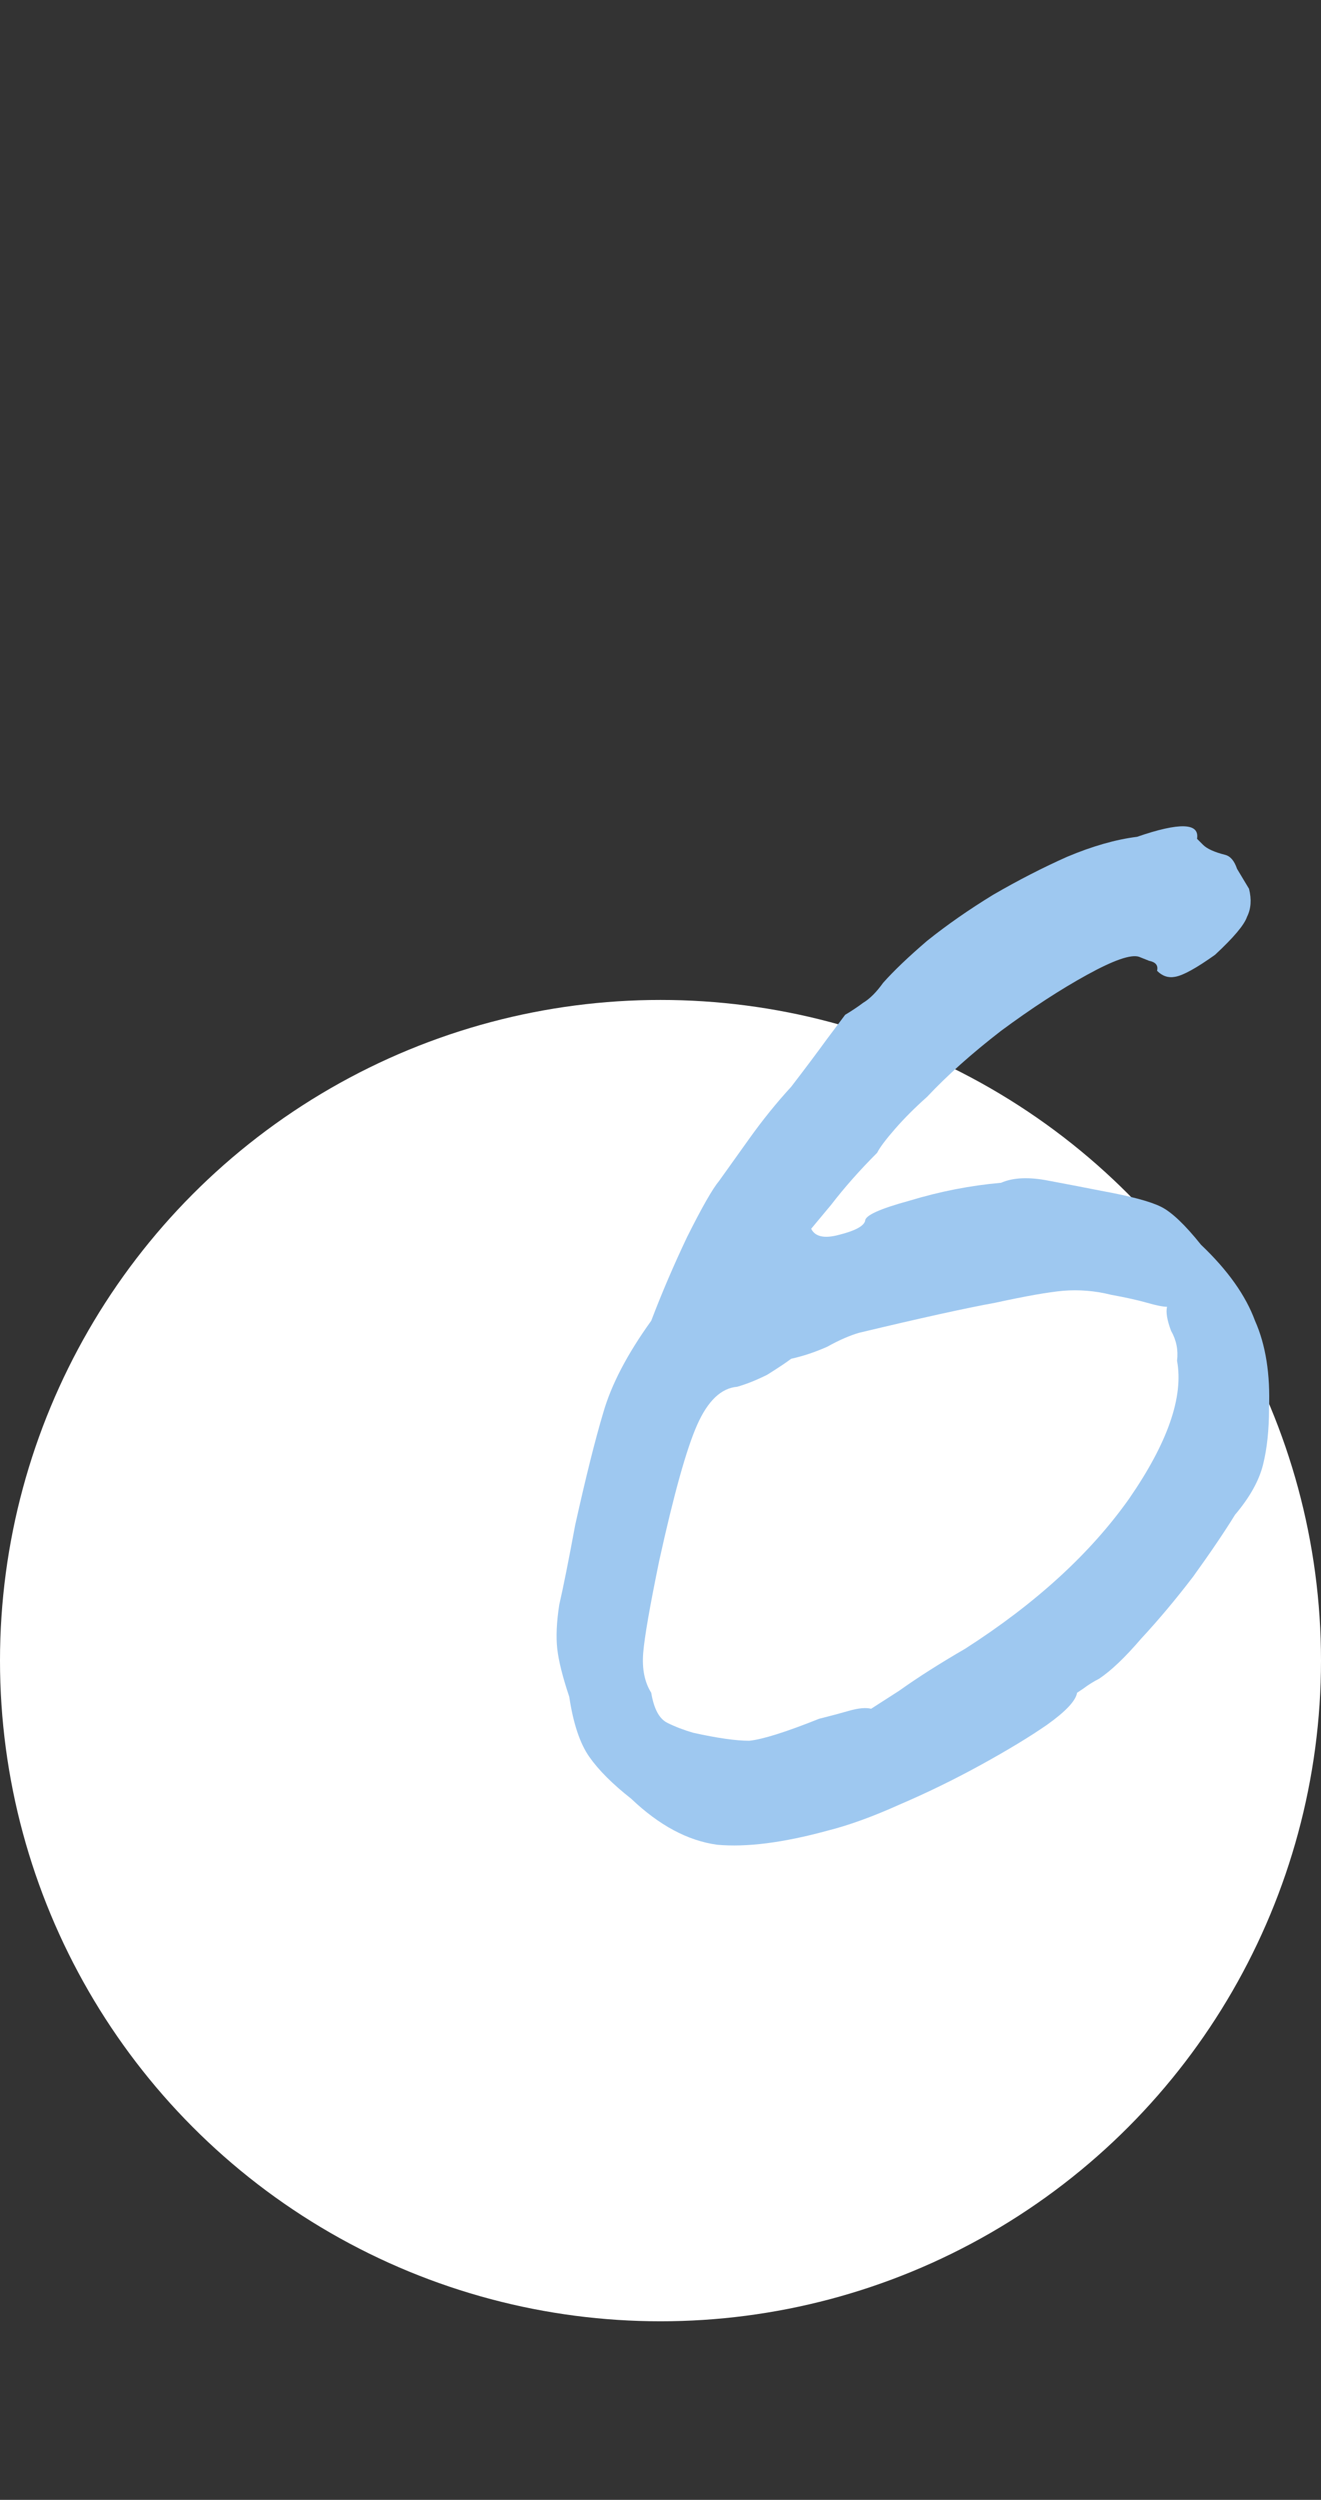
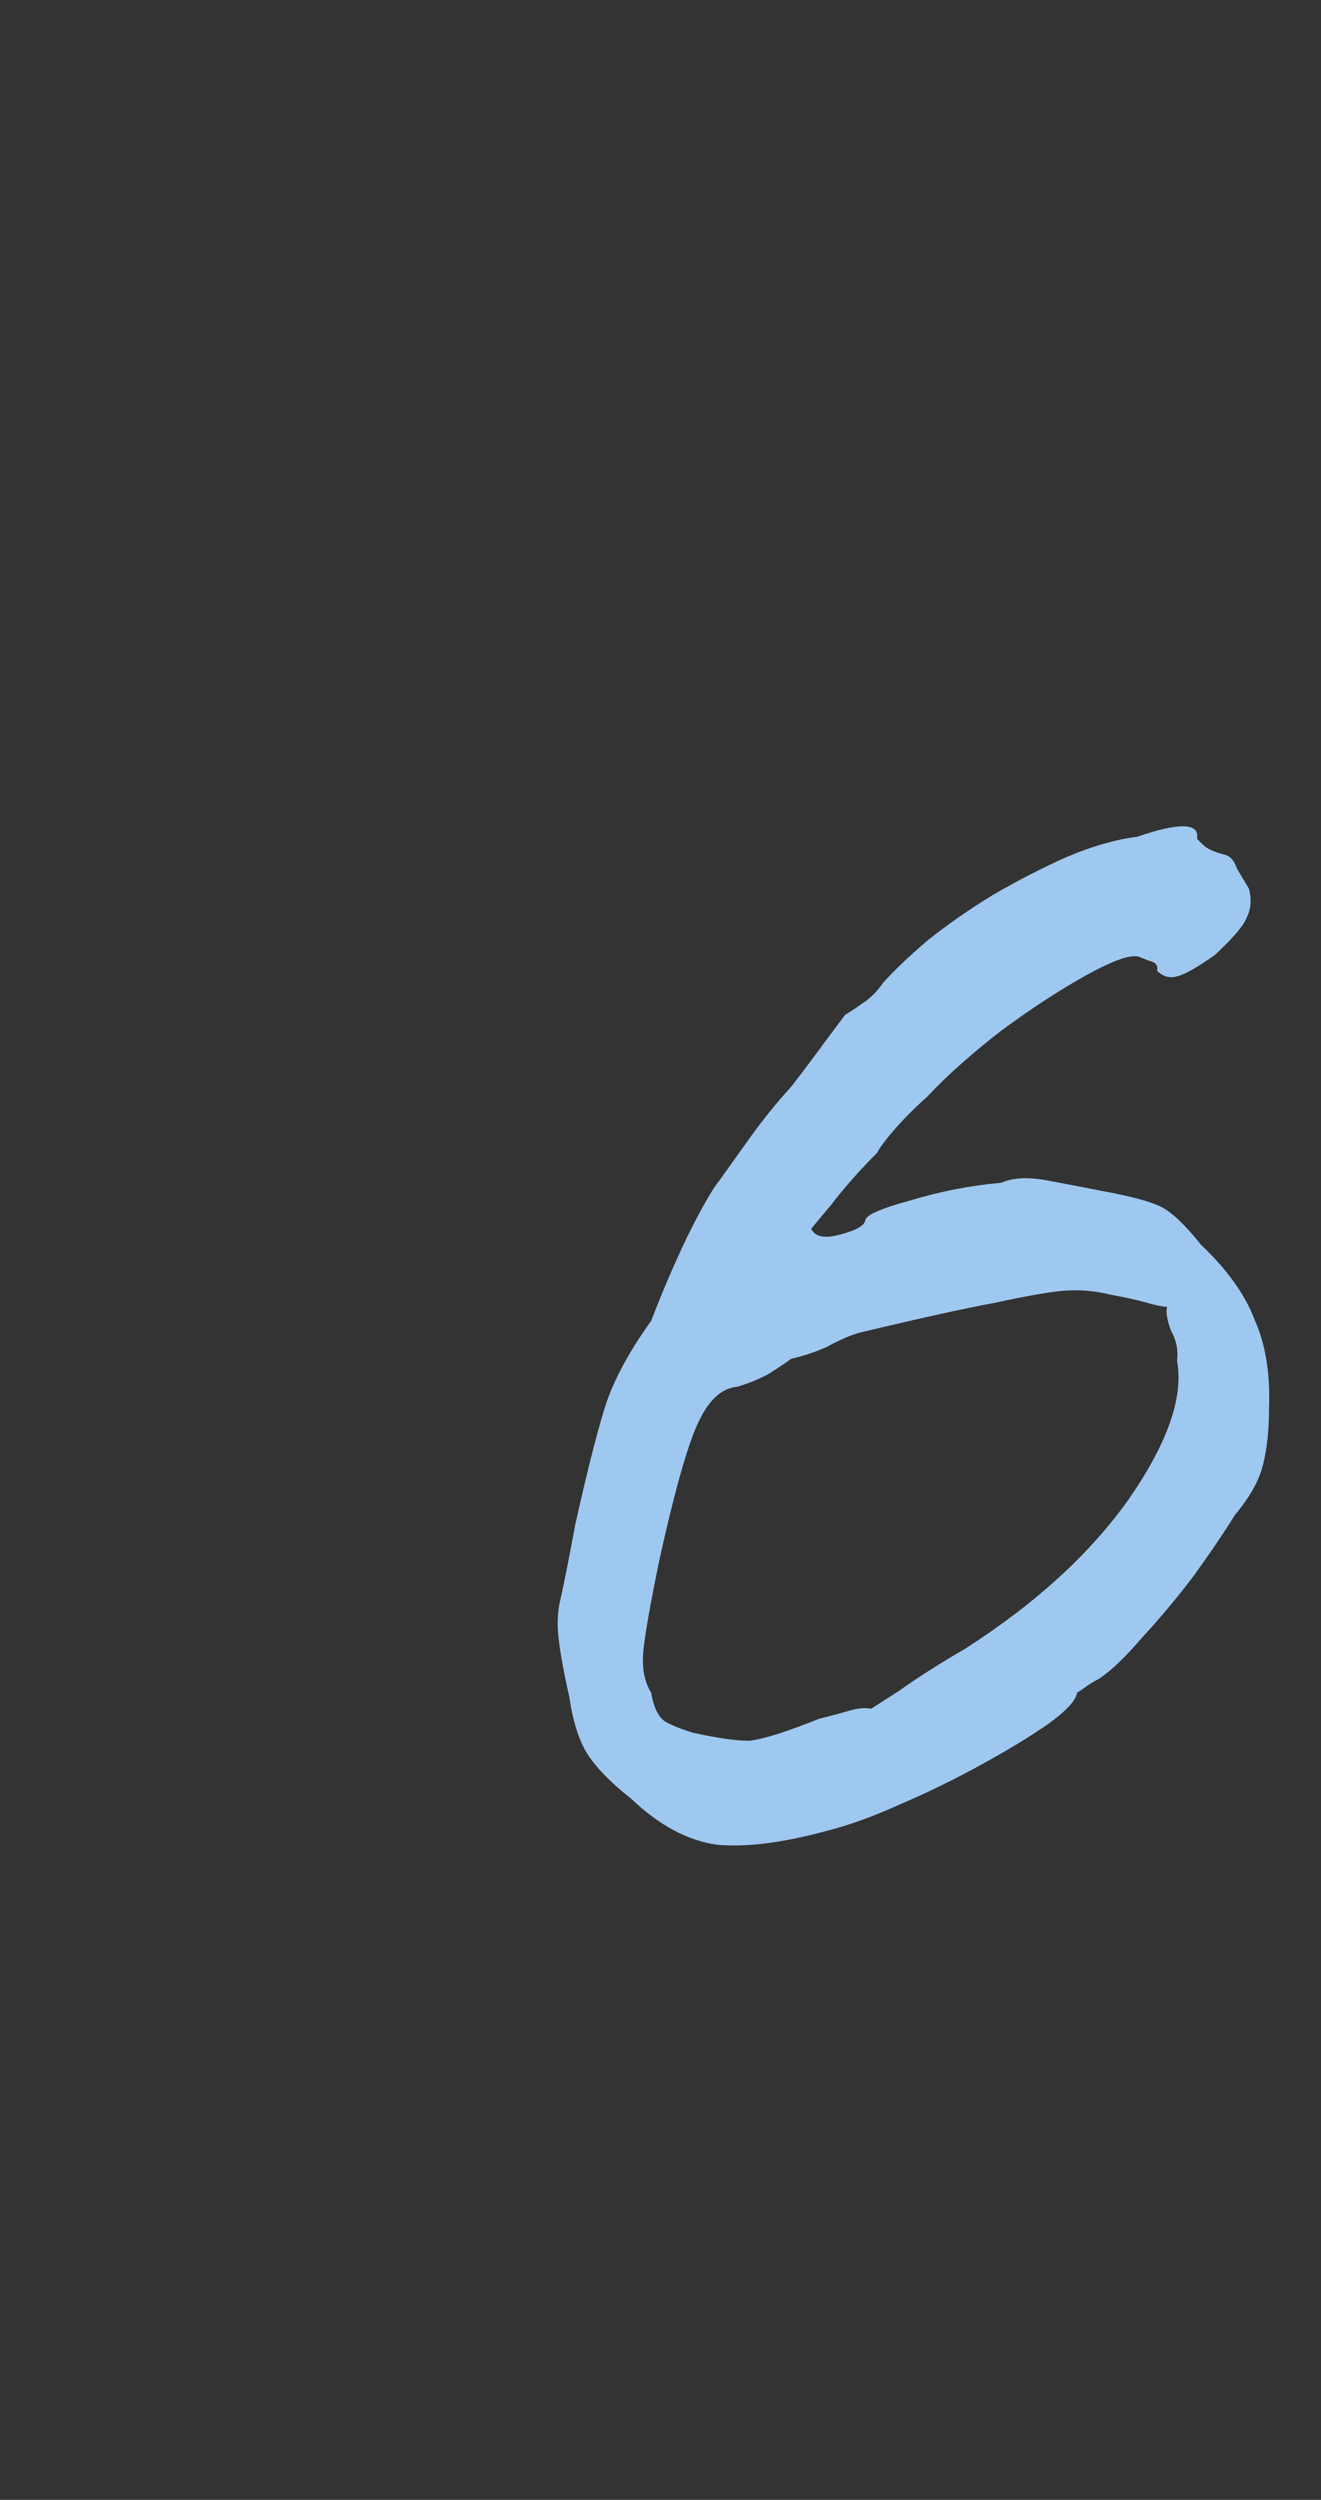
<svg xmlns="http://www.w3.org/2000/svg" width="37" height="70" viewBox="0 0 37 70" fill="none">
  <rect x="0" y="0" width="37" height="70" fill="#333333" stroke="none" />
-   <circle cx="18.5" cy="46.5" r="18.5" fill="white" />
-   <path d="M23.168 51.264C21.936 51.6 20.909 51.731 20.088 51.656C19.267 51.544 18.464 51.115 17.68 50.368C17.157 49.957 16.765 49.565 16.504 49.192C16.243 48.819 16.056 48.259 15.944 47.512C15.757 46.952 15.645 46.504 15.608 46.168C15.571 45.832 15.589 45.421 15.664 44.936C15.776 44.451 15.925 43.704 16.112 42.696C16.411 41.352 16.672 40.307 16.896 39.56C17.12 38.776 17.568 37.917 18.24 36.984C18.539 36.2 18.875 35.416 19.248 34.632C19.659 33.811 19.957 33.288 20.144 33.064C20.331 32.803 20.611 32.411 20.984 31.888C21.357 31.365 21.749 30.88 22.16 30.432C22.533 29.947 22.869 29.499 23.168 29.088C23.504 28.64 23.672 28.416 23.672 28.416C23.859 28.304 24.027 28.192 24.176 28.08C24.363 27.968 24.549 27.781 24.736 27.52C25.035 27.184 25.445 26.792 25.968 26.344C26.528 25.896 27.144 25.467 27.816 25.056C28.525 24.645 29.216 24.291 29.888 23.992C30.597 23.693 31.251 23.507 31.848 23.432C33.043 23.021 33.603 23.04 33.528 23.488C33.528 23.488 33.584 23.544 33.696 23.656C33.808 23.768 34.013 23.861 34.312 23.936C34.461 23.973 34.573 24.104 34.648 24.328C34.76 24.515 34.872 24.701 34.984 24.888C35.059 25.187 35.04 25.448 34.928 25.672C34.853 25.896 34.555 26.251 34.032 26.736C33.509 27.109 33.136 27.315 32.912 27.352C32.725 27.389 32.557 27.333 32.408 27.184C32.445 27.035 32.371 26.941 32.184 26.904C31.997 26.829 31.904 26.792 31.904 26.792C31.68 26.717 31.195 26.885 30.448 27.296C29.701 27.707 28.899 28.229 28.04 28.864C27.219 29.499 26.528 30.115 25.968 30.712C25.632 31.011 25.333 31.309 25.072 31.608C24.811 31.907 24.643 32.131 24.568 32.28C24.083 32.765 23.653 33.251 23.28 33.736C22.907 34.184 22.72 34.408 22.72 34.408C22.832 34.632 23.093 34.688 23.504 34.576C23.952 34.464 24.195 34.333 24.232 34.184C24.232 34.035 24.643 33.848 25.464 33.624C26.323 33.363 27.181 33.195 28.04 33.12C28.376 32.971 28.824 32.952 29.384 33.064C29.981 33.176 30.467 33.269 30.84 33.344C31.661 33.493 32.221 33.643 32.52 33.792C32.819 33.941 33.192 34.296 33.64 34.856C34.387 35.565 34.891 36.275 35.152 36.984C35.451 37.656 35.581 38.477 35.544 39.448C35.544 40.045 35.488 40.568 35.376 41.016C35.264 41.464 35.003 41.931 34.592 42.416C34.293 42.901 33.901 43.48 33.416 44.152C32.931 44.787 32.445 45.365 31.96 45.888C31.512 46.411 31.12 46.784 30.784 47.008C30.635 47.083 30.485 47.176 30.336 47.288C30.224 47.363 30.168 47.4 30.168 47.4C30.131 47.624 29.851 47.923 29.328 48.296C28.843 48.632 28.227 49.005 27.48 49.416C26.733 49.827 25.968 50.2 25.184 50.536C24.437 50.872 23.765 51.115 23.168 51.264ZM19.416 48.52C20.088 48.669 20.611 48.744 20.984 48.744C21.357 48.707 22.011 48.501 22.944 48.128C23.243 48.053 23.523 47.979 23.784 47.904C24.045 47.829 24.251 47.811 24.4 47.848C24.4 47.848 24.661 47.68 25.184 47.344C25.707 46.971 26.323 46.579 27.032 46.168C29.011 44.899 30.541 43.499 31.624 41.968C32.707 40.4 33.155 39.112 32.968 38.104C33.005 37.805 32.949 37.525 32.8 37.264C32.688 36.965 32.651 36.741 32.688 36.592C32.576 36.592 32.389 36.555 32.128 36.48C31.867 36.405 31.531 36.331 31.12 36.256C30.672 36.144 30.224 36.107 29.776 36.144C29.365 36.181 28.731 36.293 27.872 36.48C27.051 36.629 25.781 36.909 24.064 37.32C23.803 37.395 23.504 37.525 23.168 37.712C22.832 37.861 22.496 37.973 22.16 38.048C22.011 38.16 21.787 38.309 21.488 38.496C21.189 38.645 20.909 38.757 20.648 38.832C20.2 38.869 19.827 39.224 19.528 39.896C19.229 40.568 18.875 41.837 18.464 43.704C18.203 44.973 18.053 45.832 18.016 46.28C17.979 46.728 18.053 47.101 18.24 47.4C18.315 47.848 18.464 48.128 18.688 48.24C18.912 48.352 19.155 48.445 19.416 48.52Z" fill="#9EC8F0" />
+   <path d="M23.168 51.264C21.936 51.6 20.909 51.731 20.088 51.656C19.267 51.544 18.464 51.115 17.68 50.368C17.157 49.957 16.765 49.565 16.504 49.192C16.243 48.819 16.056 48.259 15.944 47.512C15.571 45.832 15.589 45.421 15.664 44.936C15.776 44.451 15.925 43.704 16.112 42.696C16.411 41.352 16.672 40.307 16.896 39.56C17.12 38.776 17.568 37.917 18.24 36.984C18.539 36.2 18.875 35.416 19.248 34.632C19.659 33.811 19.957 33.288 20.144 33.064C20.331 32.803 20.611 32.411 20.984 31.888C21.357 31.365 21.749 30.88 22.16 30.432C22.533 29.947 22.869 29.499 23.168 29.088C23.504 28.64 23.672 28.416 23.672 28.416C23.859 28.304 24.027 28.192 24.176 28.08C24.363 27.968 24.549 27.781 24.736 27.52C25.035 27.184 25.445 26.792 25.968 26.344C26.528 25.896 27.144 25.467 27.816 25.056C28.525 24.645 29.216 24.291 29.888 23.992C30.597 23.693 31.251 23.507 31.848 23.432C33.043 23.021 33.603 23.04 33.528 23.488C33.528 23.488 33.584 23.544 33.696 23.656C33.808 23.768 34.013 23.861 34.312 23.936C34.461 23.973 34.573 24.104 34.648 24.328C34.76 24.515 34.872 24.701 34.984 24.888C35.059 25.187 35.04 25.448 34.928 25.672C34.853 25.896 34.555 26.251 34.032 26.736C33.509 27.109 33.136 27.315 32.912 27.352C32.725 27.389 32.557 27.333 32.408 27.184C32.445 27.035 32.371 26.941 32.184 26.904C31.997 26.829 31.904 26.792 31.904 26.792C31.68 26.717 31.195 26.885 30.448 27.296C29.701 27.707 28.899 28.229 28.04 28.864C27.219 29.499 26.528 30.115 25.968 30.712C25.632 31.011 25.333 31.309 25.072 31.608C24.811 31.907 24.643 32.131 24.568 32.28C24.083 32.765 23.653 33.251 23.28 33.736C22.907 34.184 22.72 34.408 22.72 34.408C22.832 34.632 23.093 34.688 23.504 34.576C23.952 34.464 24.195 34.333 24.232 34.184C24.232 34.035 24.643 33.848 25.464 33.624C26.323 33.363 27.181 33.195 28.04 33.12C28.376 32.971 28.824 32.952 29.384 33.064C29.981 33.176 30.467 33.269 30.84 33.344C31.661 33.493 32.221 33.643 32.52 33.792C32.819 33.941 33.192 34.296 33.64 34.856C34.387 35.565 34.891 36.275 35.152 36.984C35.451 37.656 35.581 38.477 35.544 39.448C35.544 40.045 35.488 40.568 35.376 41.016C35.264 41.464 35.003 41.931 34.592 42.416C34.293 42.901 33.901 43.48 33.416 44.152C32.931 44.787 32.445 45.365 31.96 45.888C31.512 46.411 31.12 46.784 30.784 47.008C30.635 47.083 30.485 47.176 30.336 47.288C30.224 47.363 30.168 47.4 30.168 47.4C30.131 47.624 29.851 47.923 29.328 48.296C28.843 48.632 28.227 49.005 27.48 49.416C26.733 49.827 25.968 50.2 25.184 50.536C24.437 50.872 23.765 51.115 23.168 51.264ZM19.416 48.52C20.088 48.669 20.611 48.744 20.984 48.744C21.357 48.707 22.011 48.501 22.944 48.128C23.243 48.053 23.523 47.979 23.784 47.904C24.045 47.829 24.251 47.811 24.4 47.848C24.4 47.848 24.661 47.68 25.184 47.344C25.707 46.971 26.323 46.579 27.032 46.168C29.011 44.899 30.541 43.499 31.624 41.968C32.707 40.4 33.155 39.112 32.968 38.104C33.005 37.805 32.949 37.525 32.8 37.264C32.688 36.965 32.651 36.741 32.688 36.592C32.576 36.592 32.389 36.555 32.128 36.48C31.867 36.405 31.531 36.331 31.12 36.256C30.672 36.144 30.224 36.107 29.776 36.144C29.365 36.181 28.731 36.293 27.872 36.48C27.051 36.629 25.781 36.909 24.064 37.32C23.803 37.395 23.504 37.525 23.168 37.712C22.832 37.861 22.496 37.973 22.16 38.048C22.011 38.16 21.787 38.309 21.488 38.496C21.189 38.645 20.909 38.757 20.648 38.832C20.2 38.869 19.827 39.224 19.528 39.896C19.229 40.568 18.875 41.837 18.464 43.704C18.203 44.973 18.053 45.832 18.016 46.28C17.979 46.728 18.053 47.101 18.24 47.4C18.315 47.848 18.464 48.128 18.688 48.24C18.912 48.352 19.155 48.445 19.416 48.52Z" fill="#9EC8F0" />
</svg>